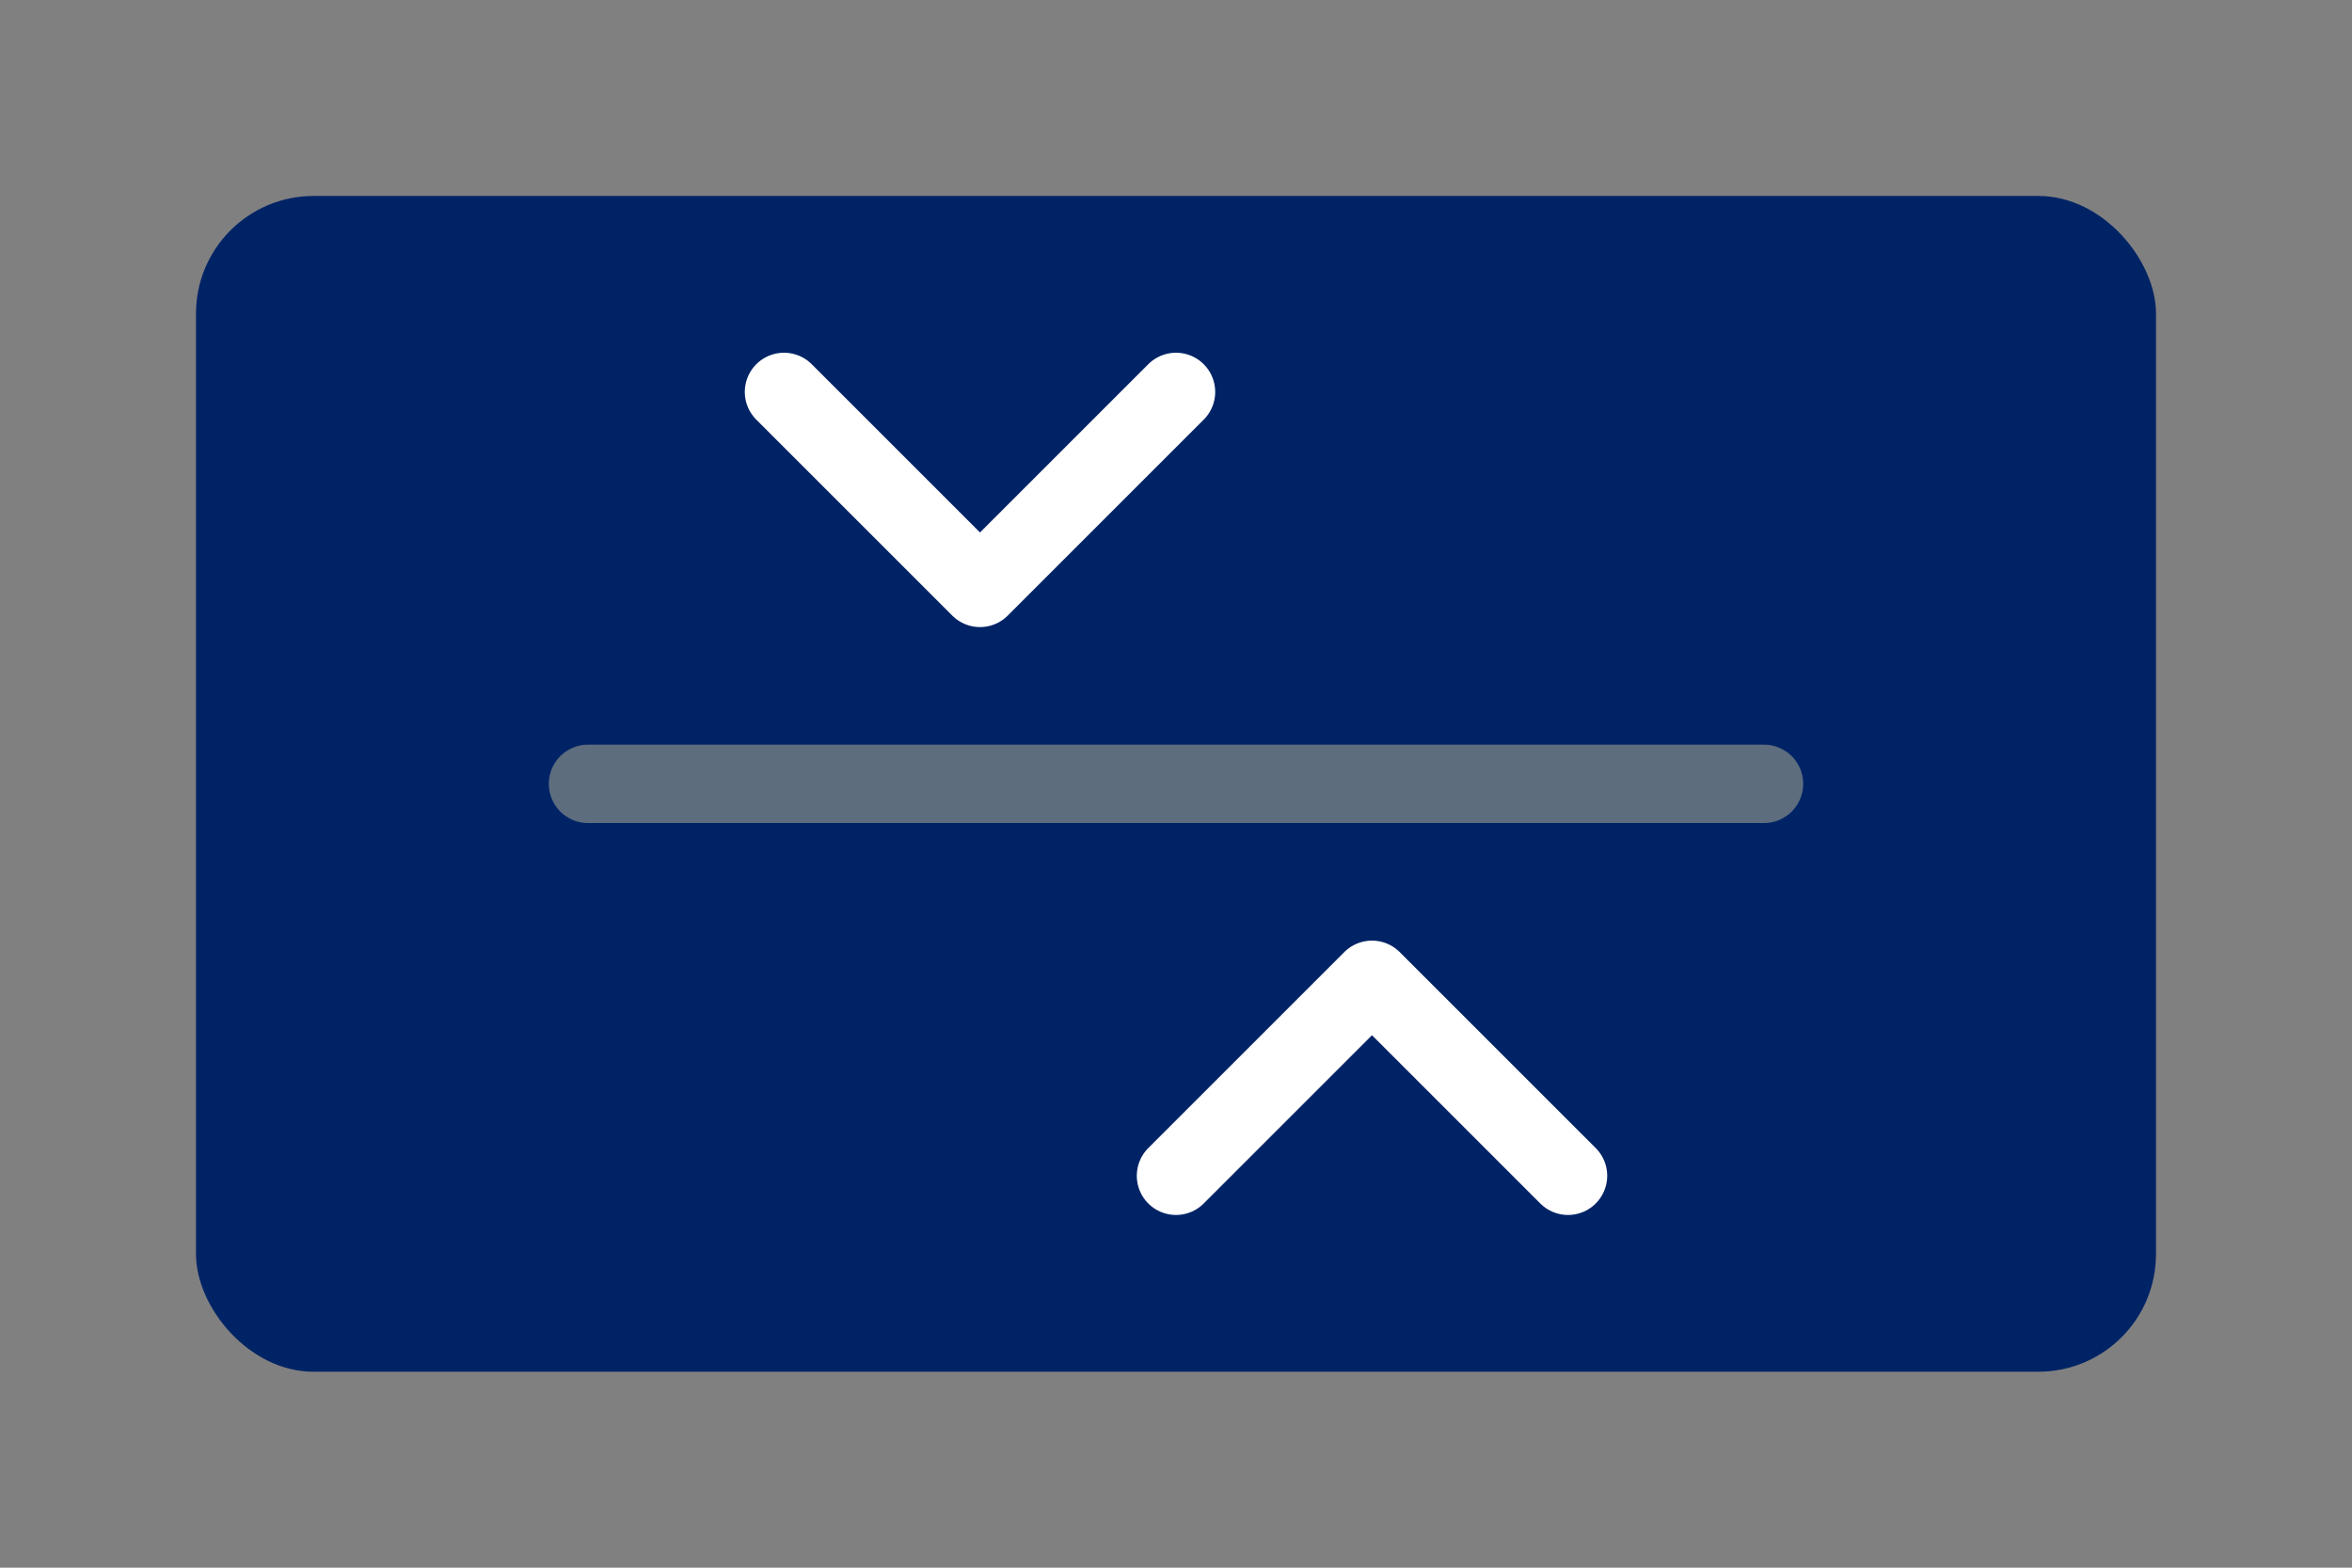
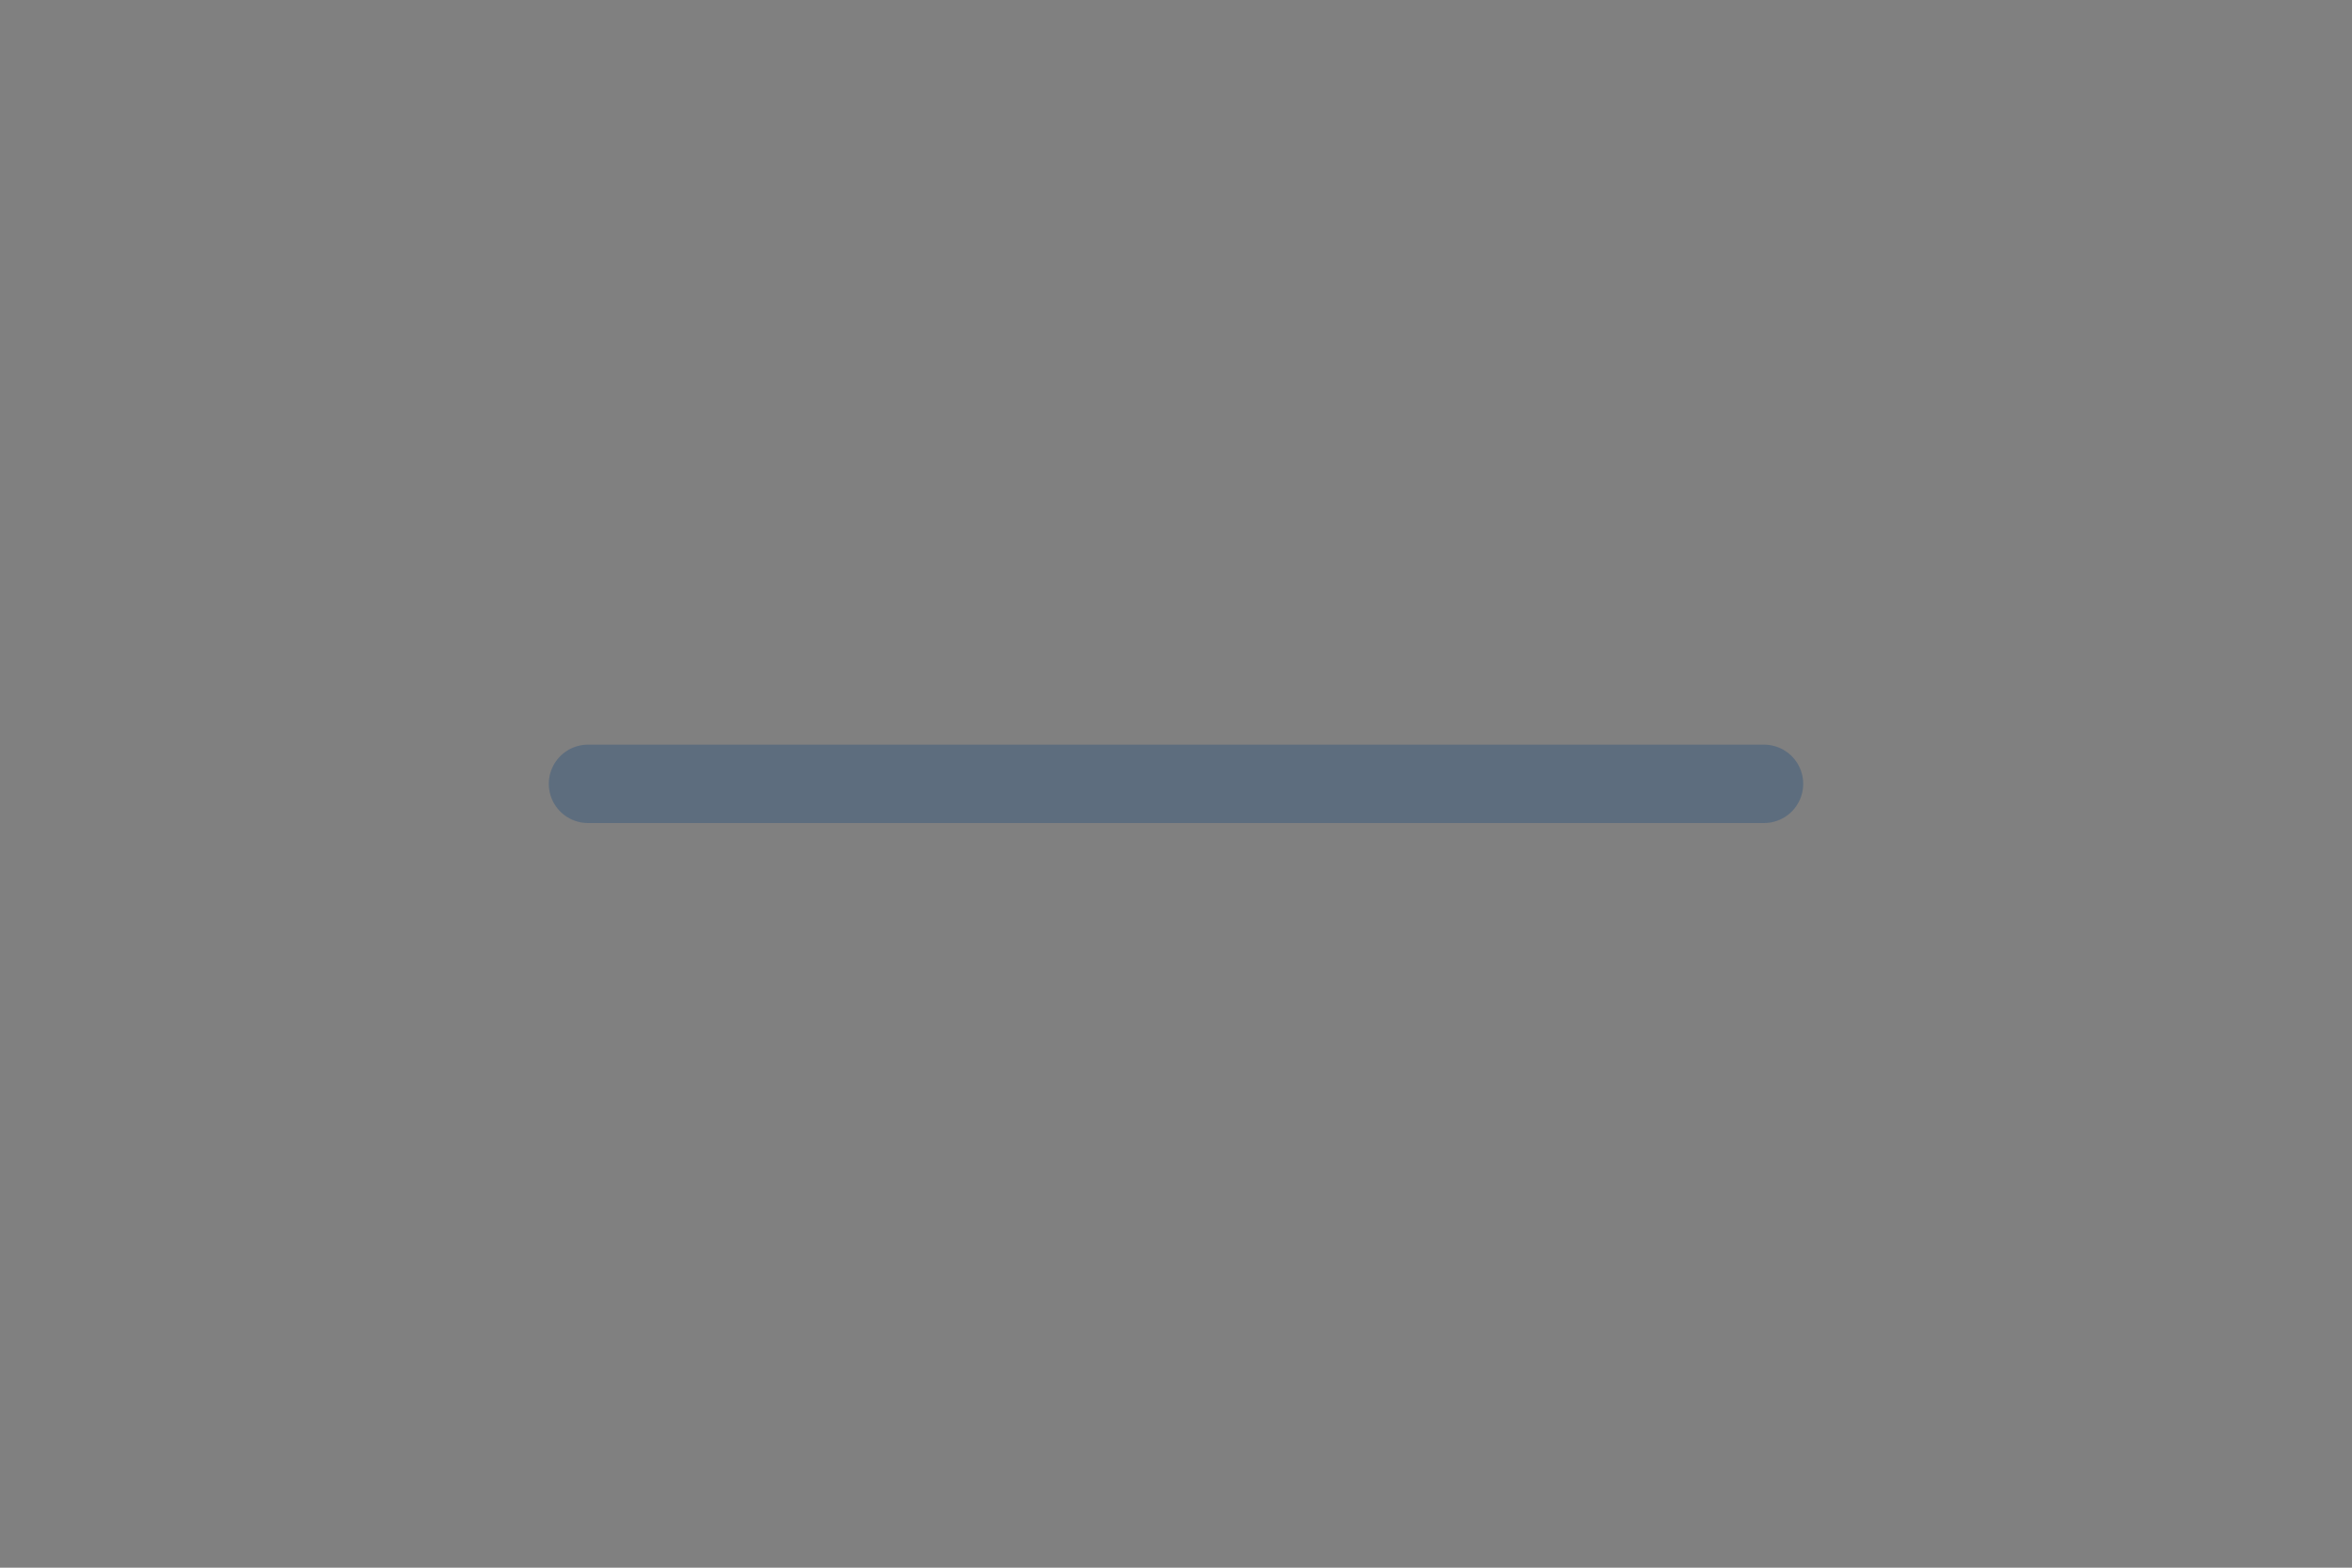
<svg xmlns="http://www.w3.org/2000/svg" width="60" height="40" viewBox="0 0 60 40" fill="none">
  <rect x="0" y="0" width="60" height="40" fill="#808080" stroke="none" />
-   <rect x="5" y="5" width="50" height="30" rx="3" fill="#002366" />
  <path d="M15,20 L45,20" stroke="#5D6D7E" stroke-width="2" stroke-linecap="round" />
-   <path d="M20,10 L25,15 L30,10 M30,30 L35,25 L40,30" stroke="white" stroke-width="2" stroke-linecap="round" stroke-linejoin="round" />
</svg>